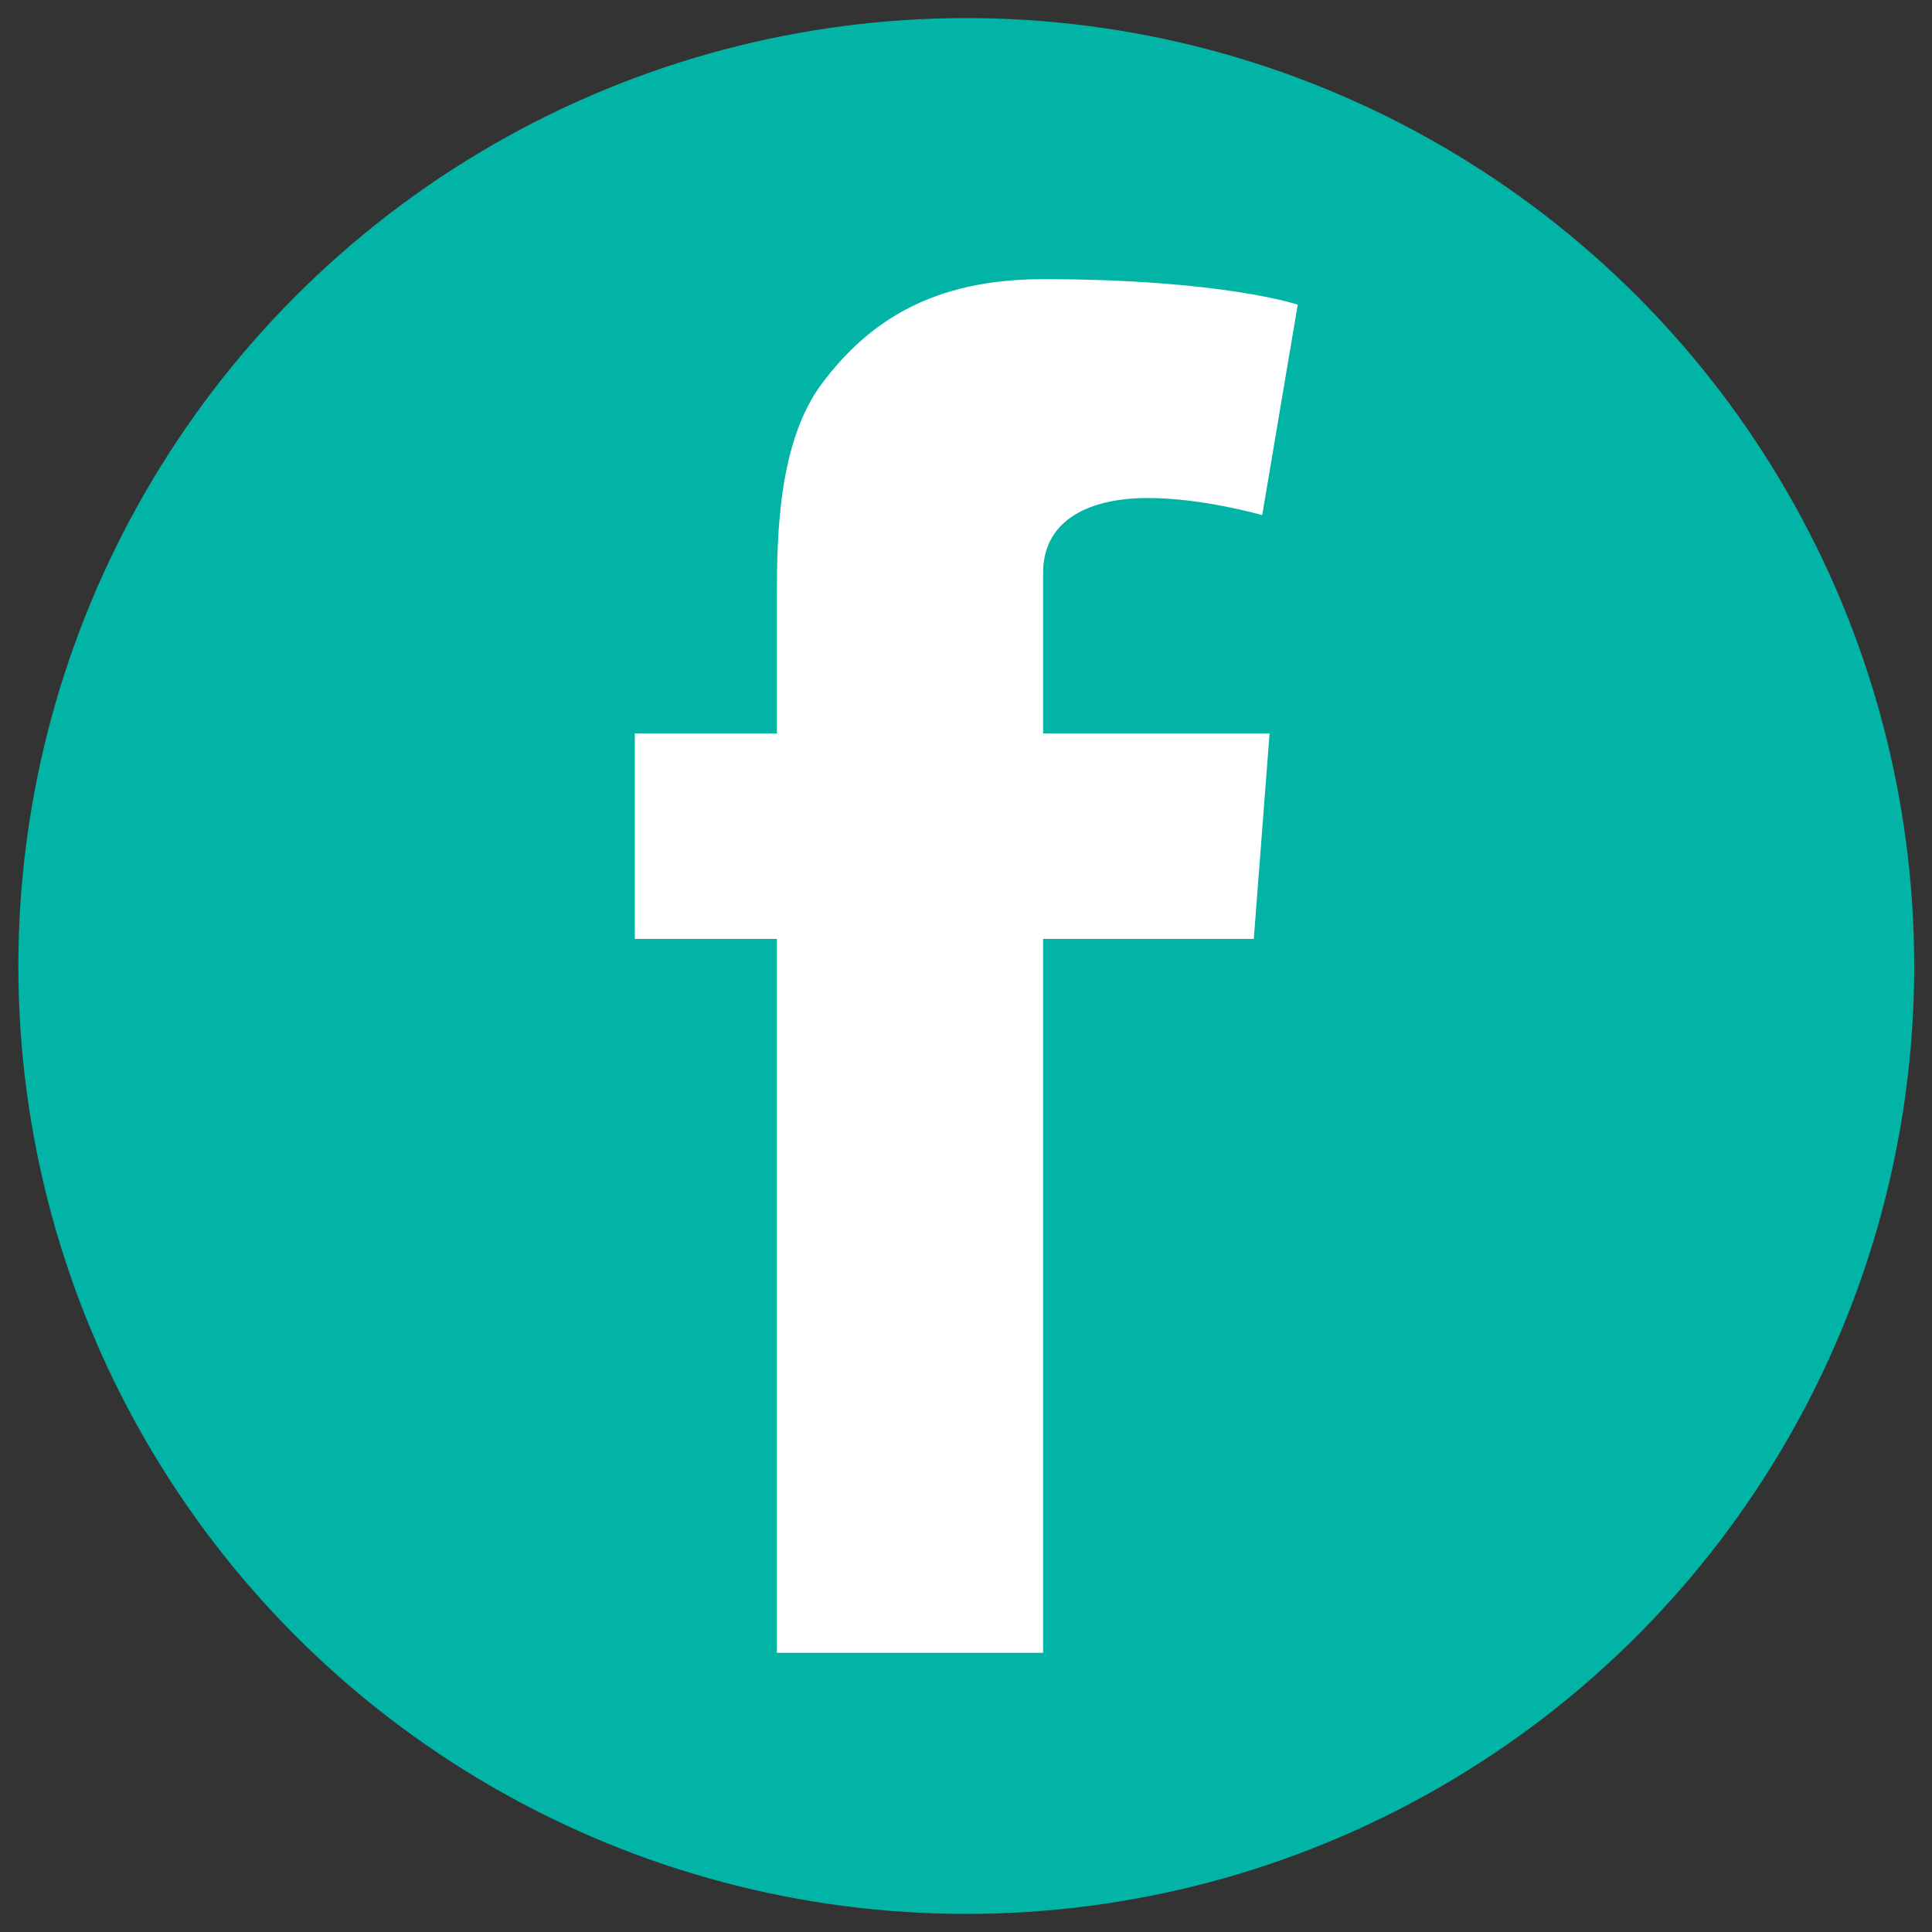
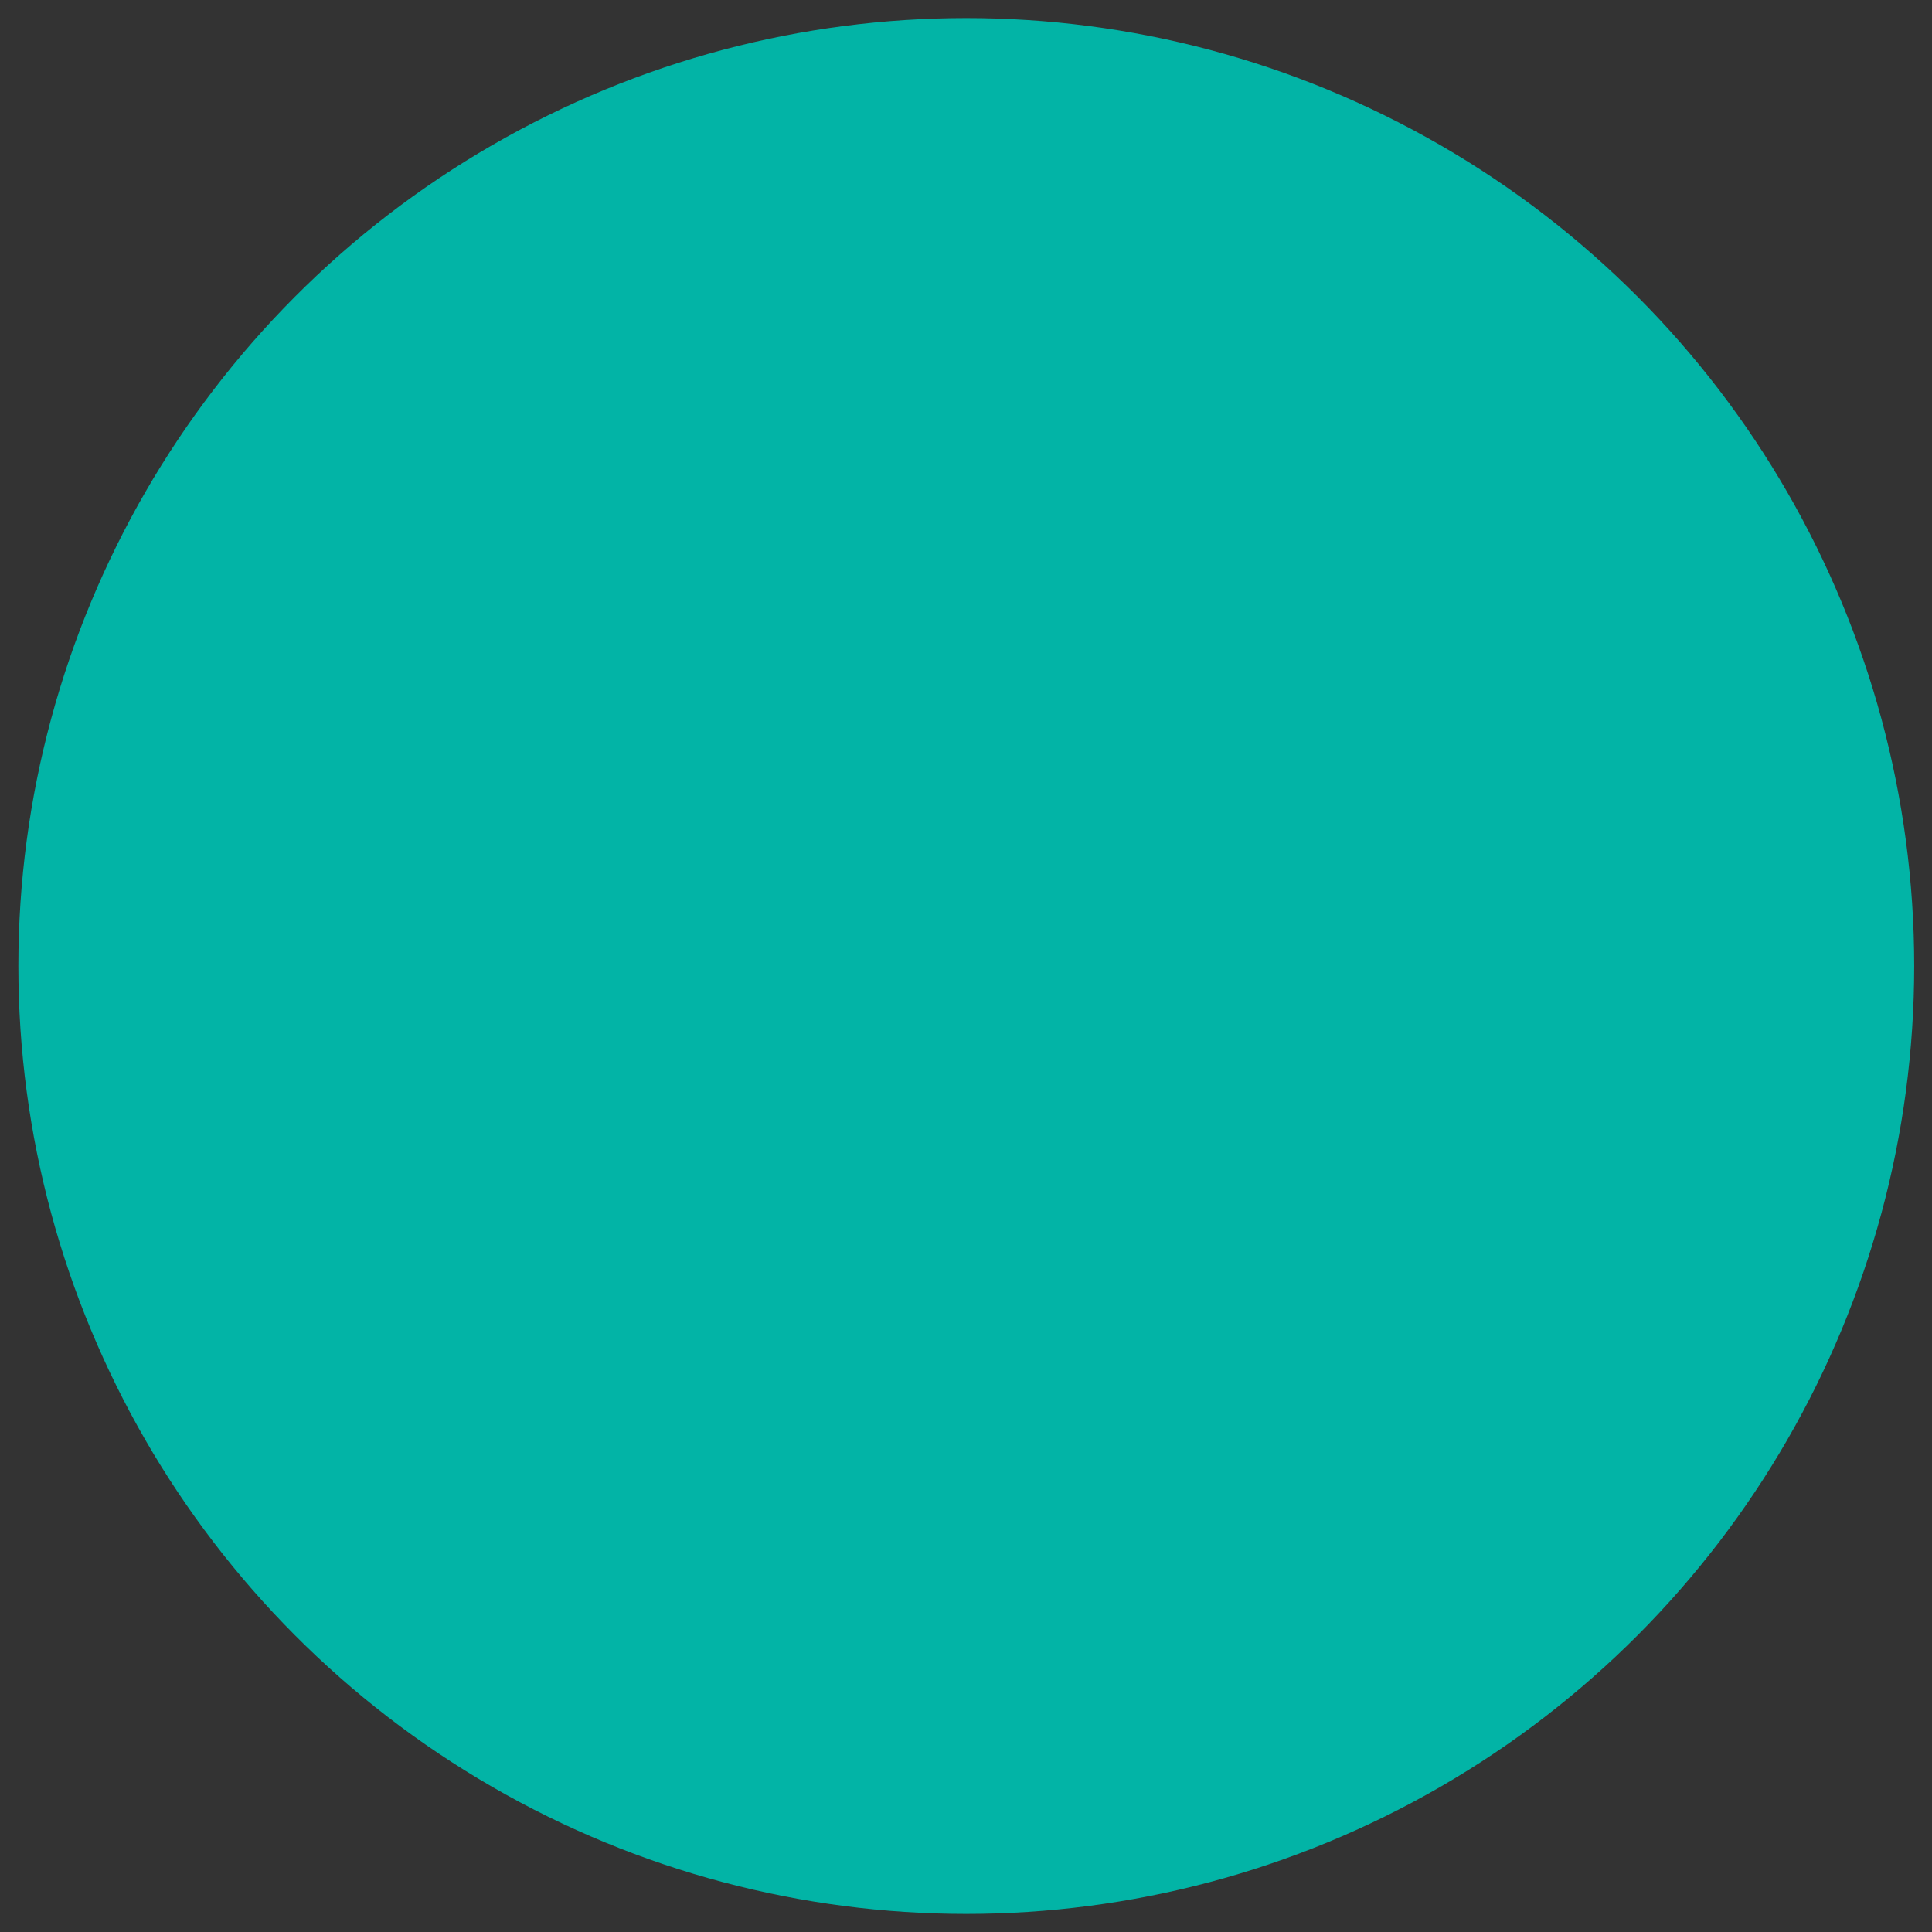
<svg xmlns="http://www.w3.org/2000/svg" version="1.1" id="Layer_2" x="0px" y="0px" width="612px" height="612px" viewBox="0 0 612 612" enable-background="new 0 0 612 612" xml:space="preserve">
  <rect x="0" y="0" width="612" height="612" fill="#333333" stroke="none" />
  <g>
    <circle fill="#02B4A6" cx="306.09" cy="306" r="300.273" />
-     <path fill="#FFFFFF" d="M330.427,88.435c-34.831,0-55.083,13.249-69.828,32.745c-14.005,18.41-14.499,48.164-14.499,67.411v3.338   v19.988v20.417h-45.007v65.078H246.1v226.155h84.327V297.412h66.738l4.998-65.078h-71.736v-20.417v-23.326v-7.084   c0-17.49,15.665-23.753,33.156-23.753c17.506,0,36.245,5.425,36.245,5.425l11.26-66.673   C411.088,96.506,387.171,88.435,330.427,88.435" />
  </g>
</svg>